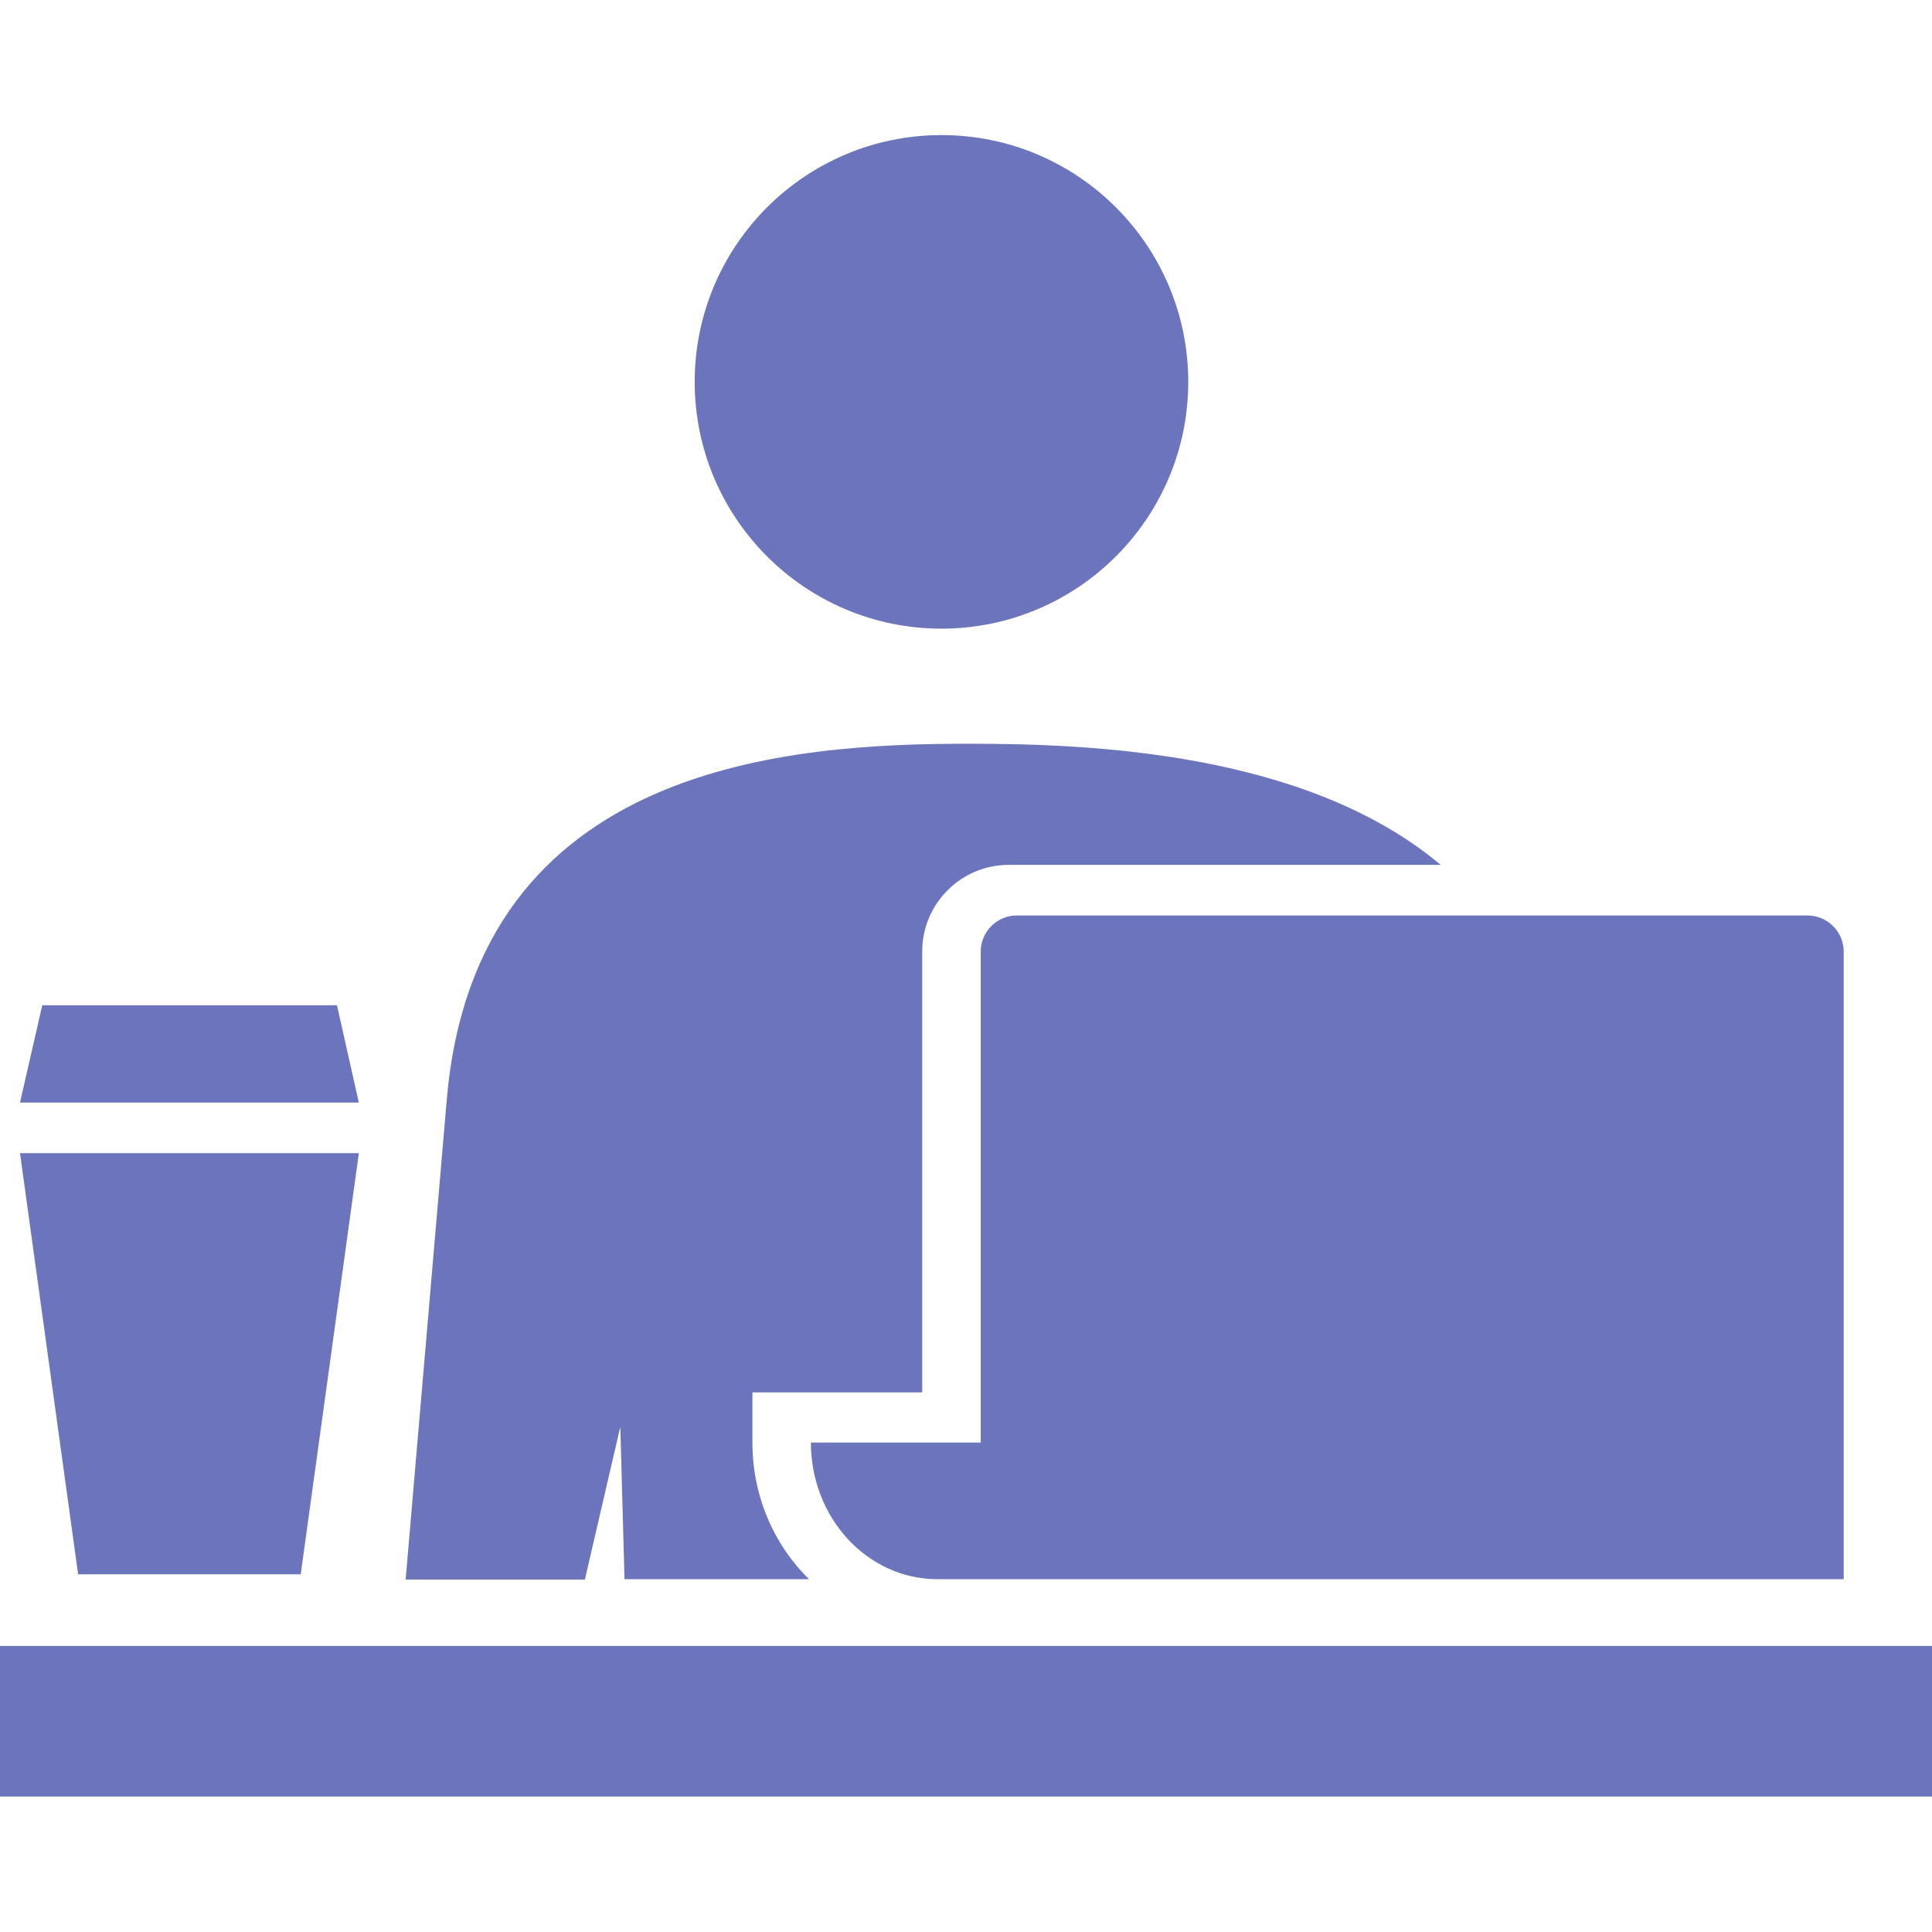
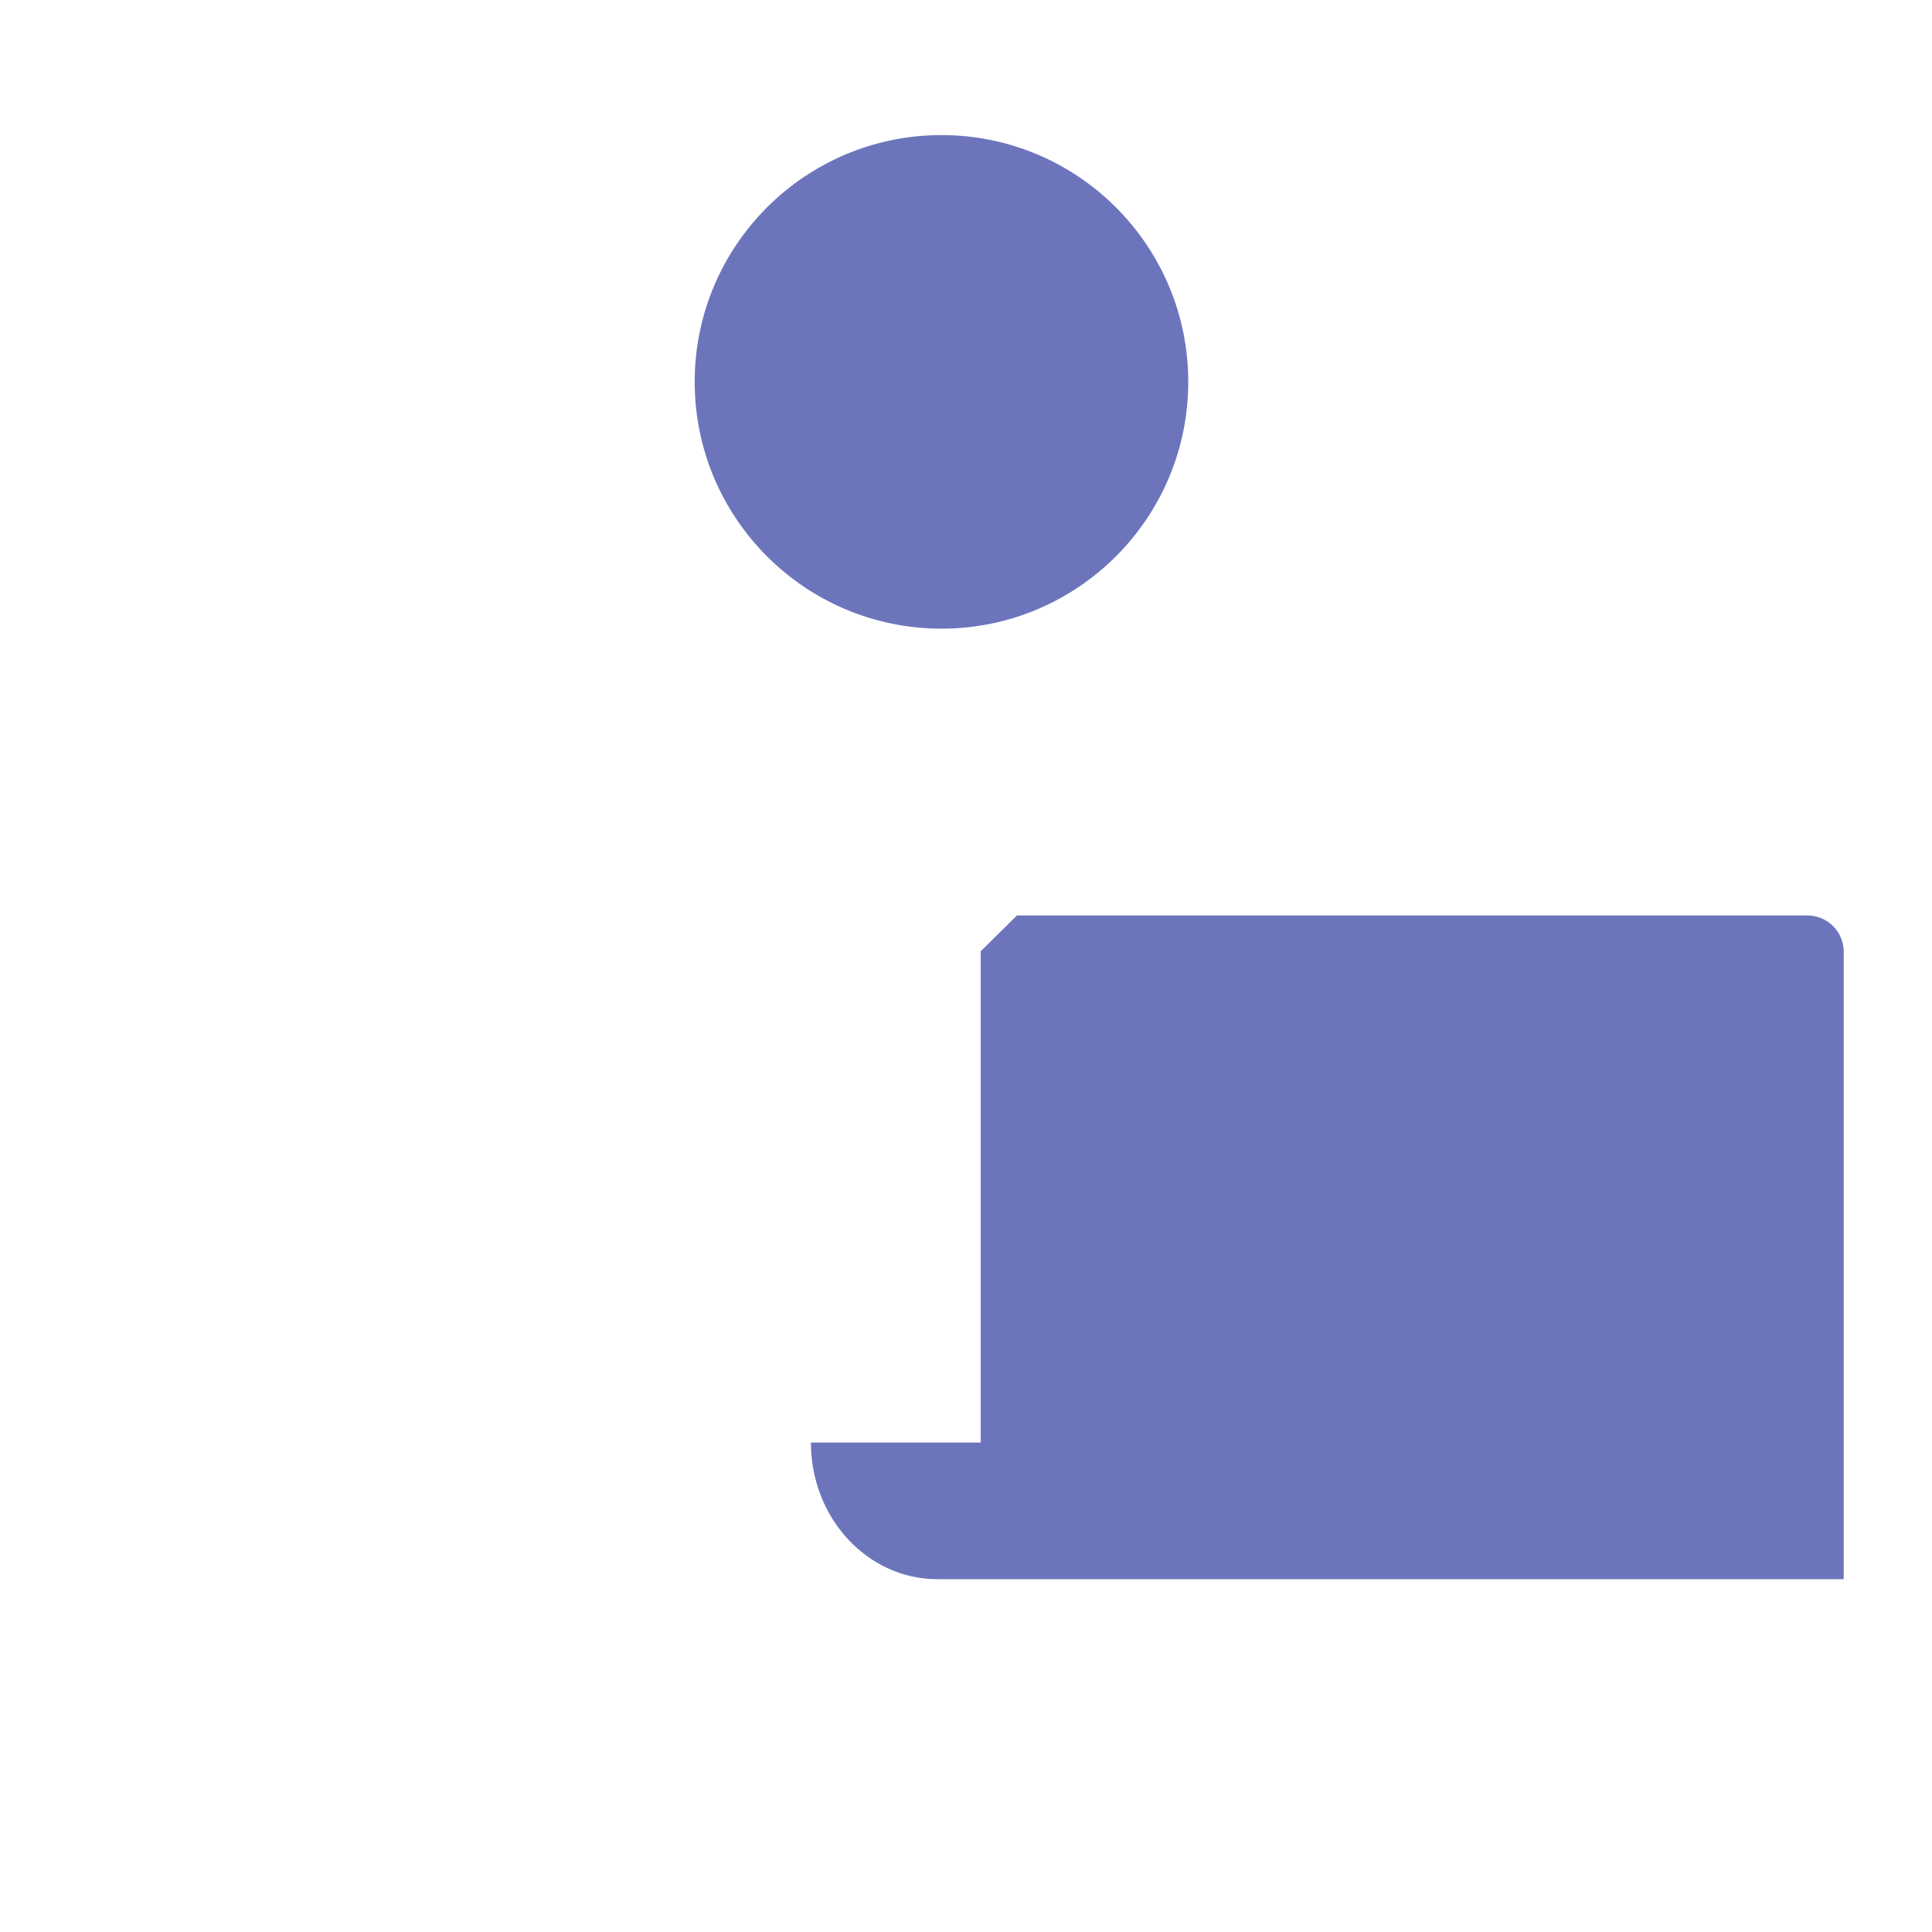
<svg xmlns="http://www.w3.org/2000/svg" id="_x32_" version="1.1" viewBox="0 0 512 512" width="512" height="512">
  <defs>
    <style>
      .st0 {
        fill: #6c75bc;
      }
    </style>
  </defs>
-   <path class="st0" d="M259.9,252.1v130.2h-45c0,20,15,36.2,33.5,36.2h240.2c.3,0-.3,0,0,0v-166.3c0-5.3-4.3-9.6-9.7-9.6h-209.4c-5.3,0-9.6,4.3-9.6,9.6Z" />
+   <path class="st0" d="M259.9,252.1v130.2h-45c0,20,15,36.2,33.5,36.2h240.2c.3,0-.3,0,0,0v-166.3c0-5.3-4.3-9.6-9.7-9.6h-209.4Z" />
  <path class="st0" d="M249.5,166.6c36.1,0,65.4-29.3,65.4-65.4s-29.3-65.4-65.4-65.4-65.4,29.3-65.4,65.4c0,36.1,29.3,65.4,65.4,65.4Z" />
-   <rect class="st0" y="436.2" width="512" height="39.9" />
-   <path class="st0" d="M164.4,378.4l1.1,40.1h48.9c-9.2-9-15-21.9-15-36.2v-13.3h45v-116.9c0-12.6,10.3-22.9,22.9-22.9h114.5c-35.7-30-93.2-32.1-124.9-32.1-46.4,0-130.8,4.6-138.5,94.3l-10.9,127.2h47.5l9.3-40.1Z" />
-   <polygon class="st0" points="79.7 417.2 95.1 305.6 5.3 305.6 20.7 417.2 79.7 417.2" />
-   <polygon class="st0" points="89.3 266.4 11.2 266.4 5.3 292.2 95.1 292.2 89.3 266.4" />
</svg>